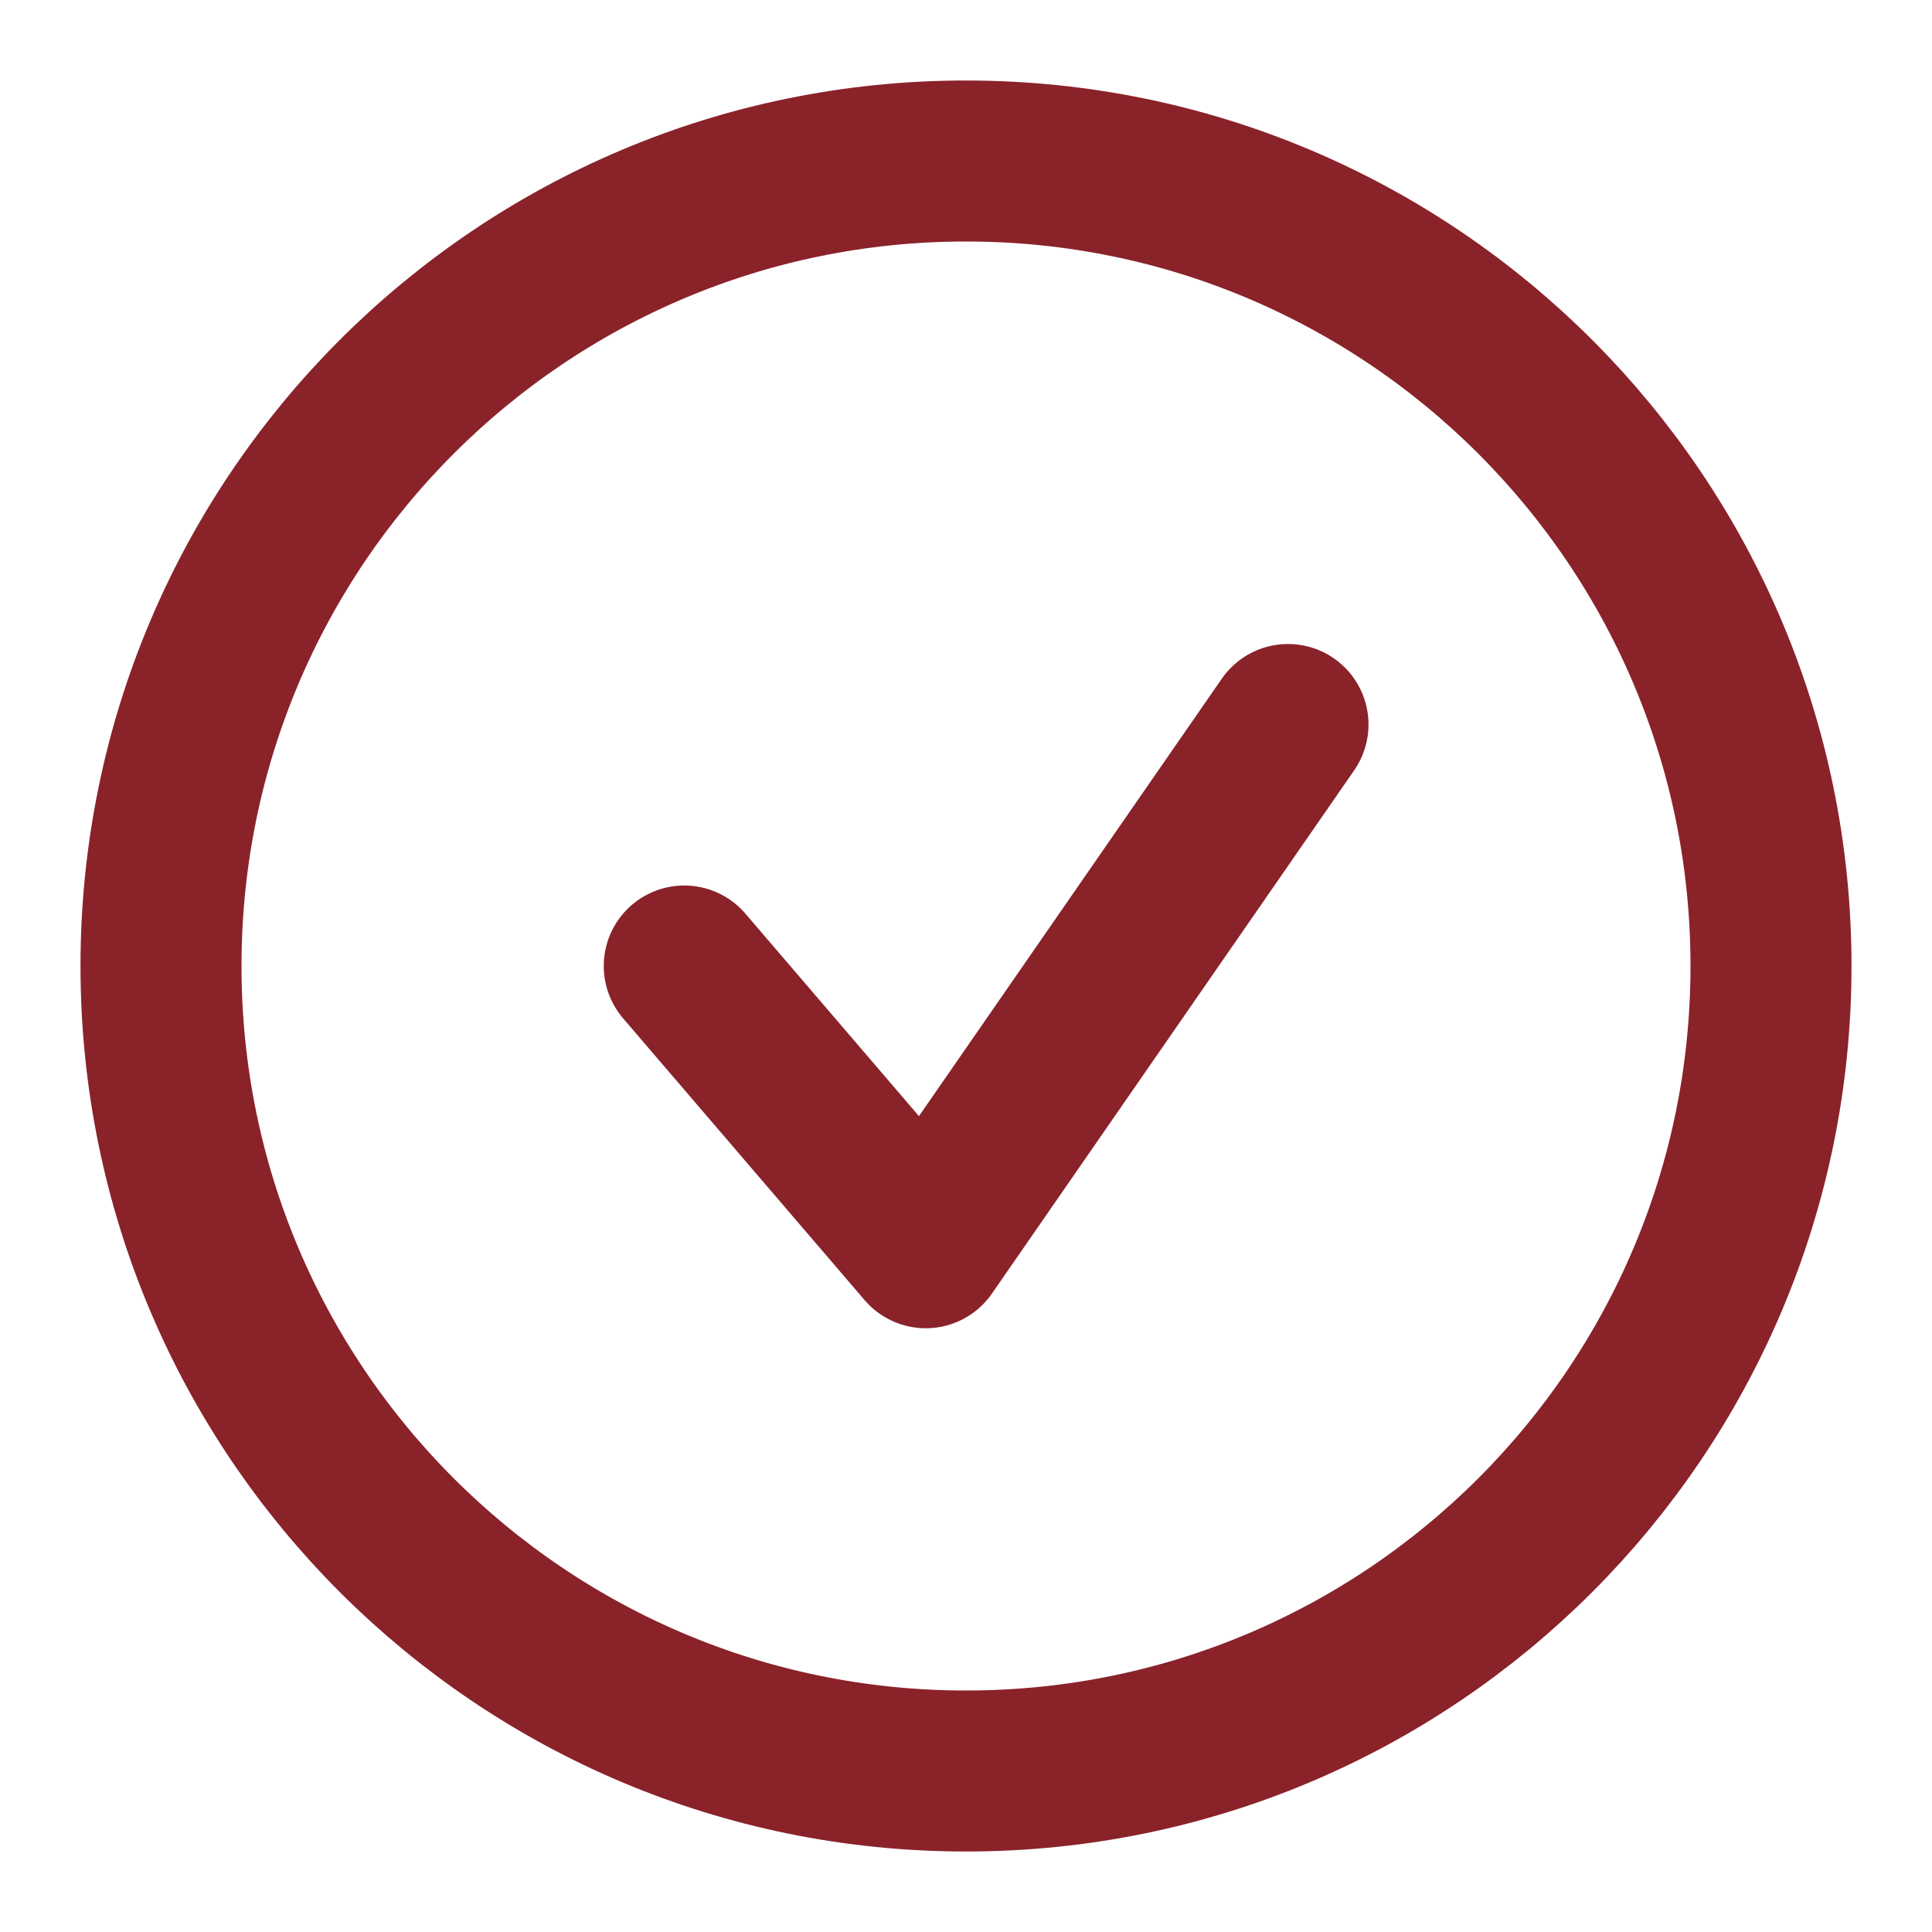
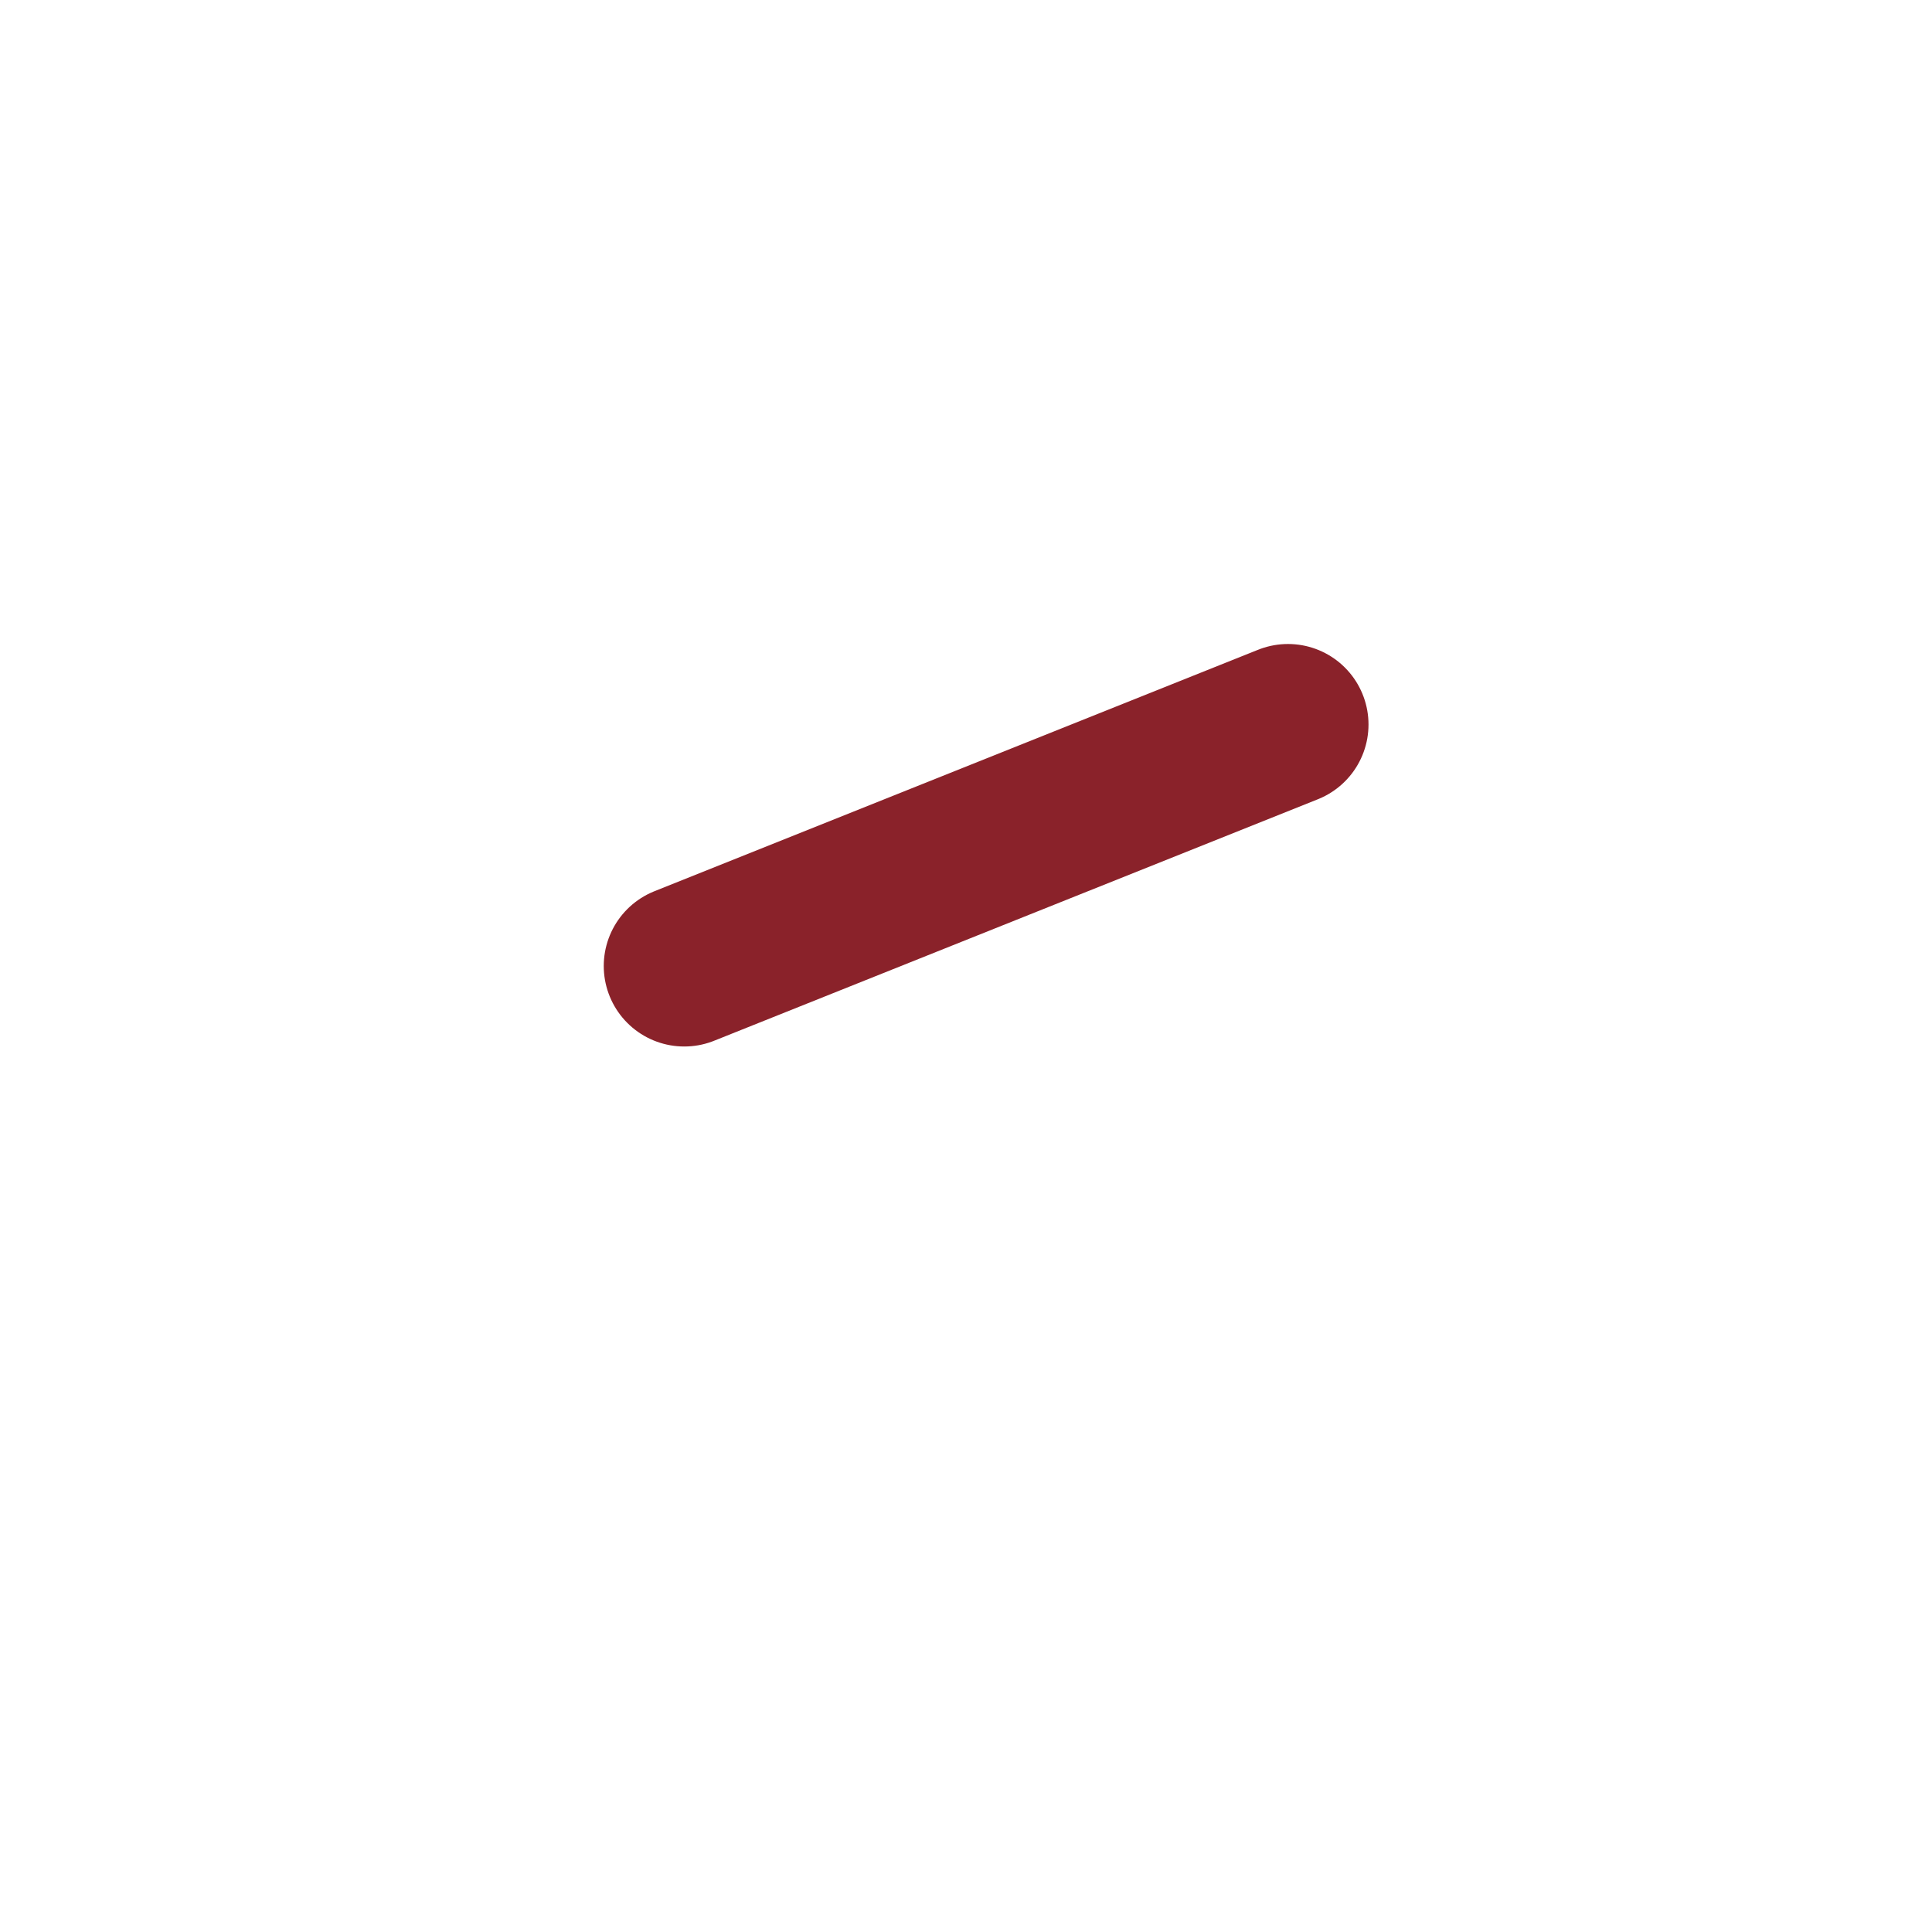
<svg xmlns="http://www.w3.org/2000/svg" width="24" height="24" viewBox="0 0 24 24" fill="none">
-   <path d="M12 22C17.523 22 22 17.523 22 12C22 6.477 17.523 2 12 2C6.477 2 2 6.477 2 12C2 17.523 6.477 22 12 22Z" stroke="#8A222A" stroke-width="2" stroke-linecap="round" stroke-linejoin="round" />
-   <path d="M16 9L11.5 15.5L8.5 12" stroke="#8A222A" stroke-width="2" stroke-linecap="round" stroke-linejoin="round" />
+   <path d="M16 9L8.5 12" stroke="#8A222A" stroke-width="2" stroke-linecap="round" stroke-linejoin="round" />
</svg>